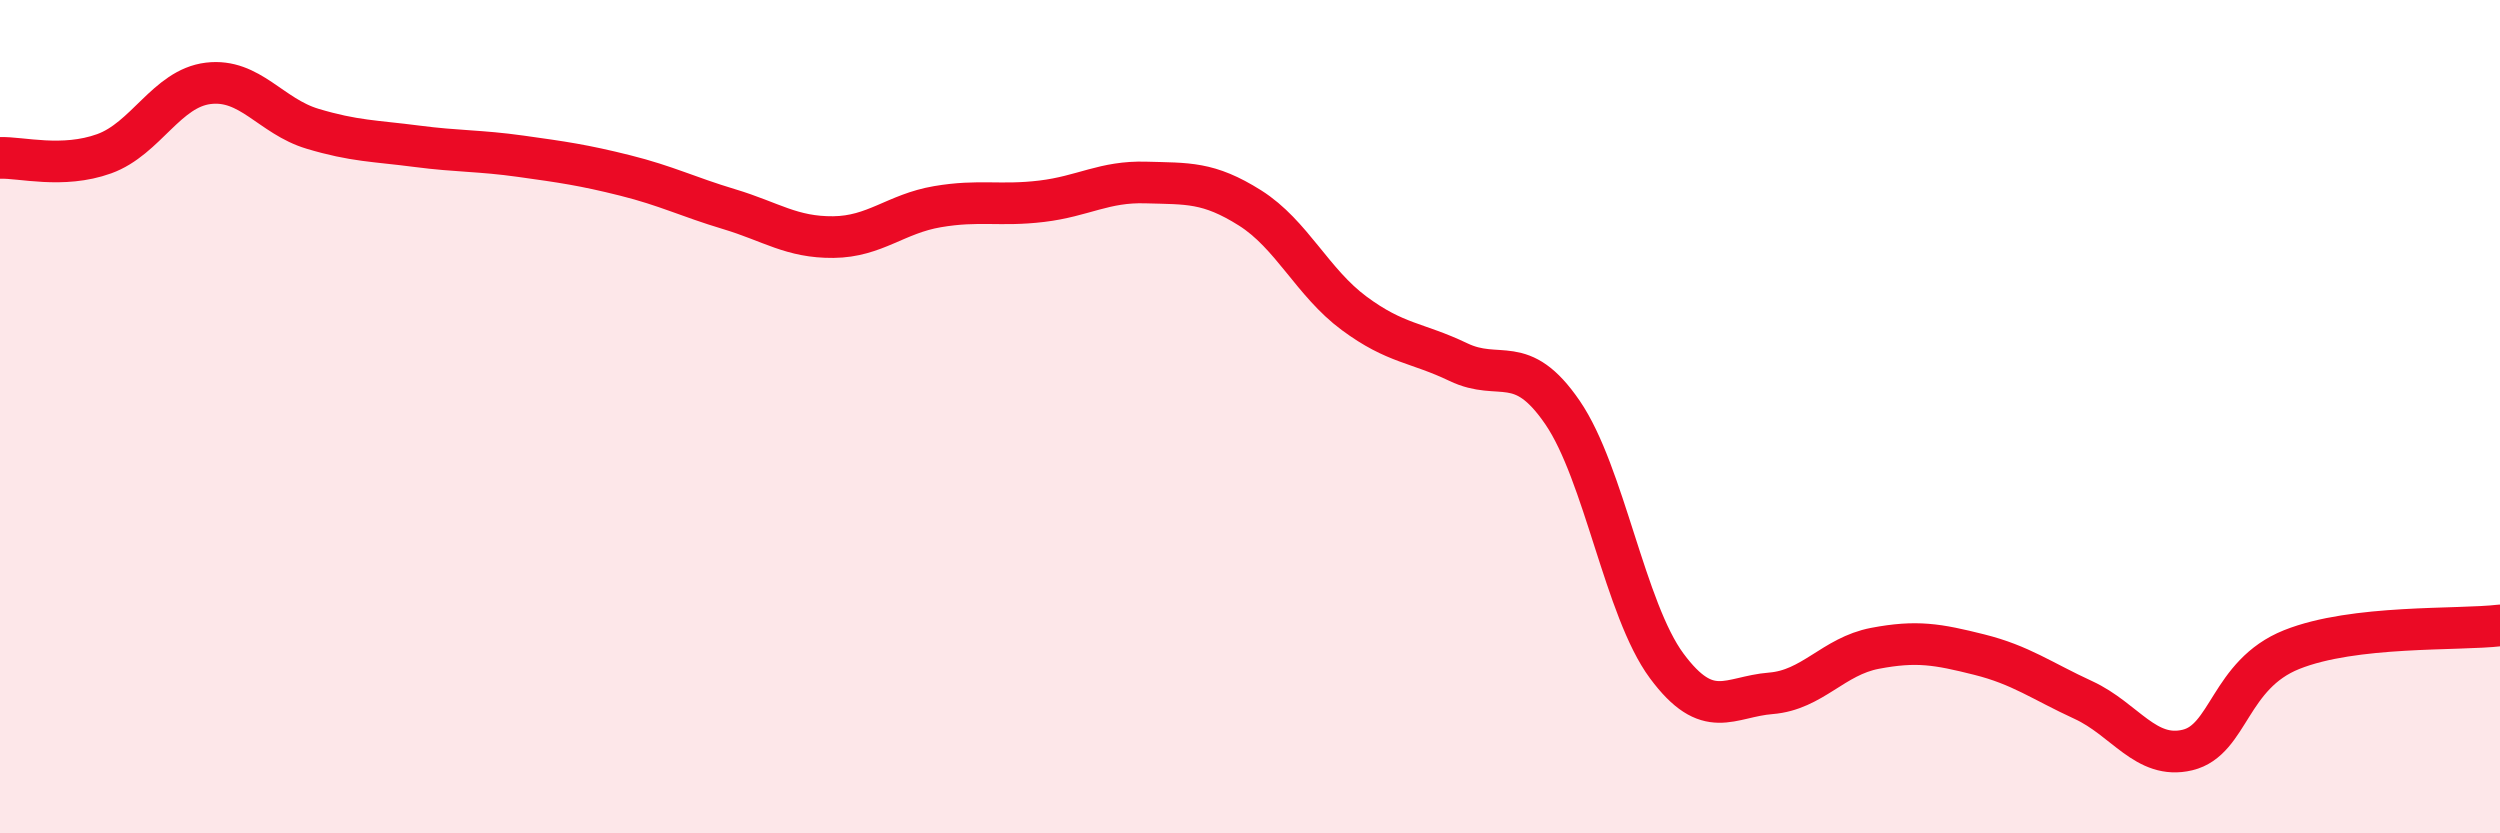
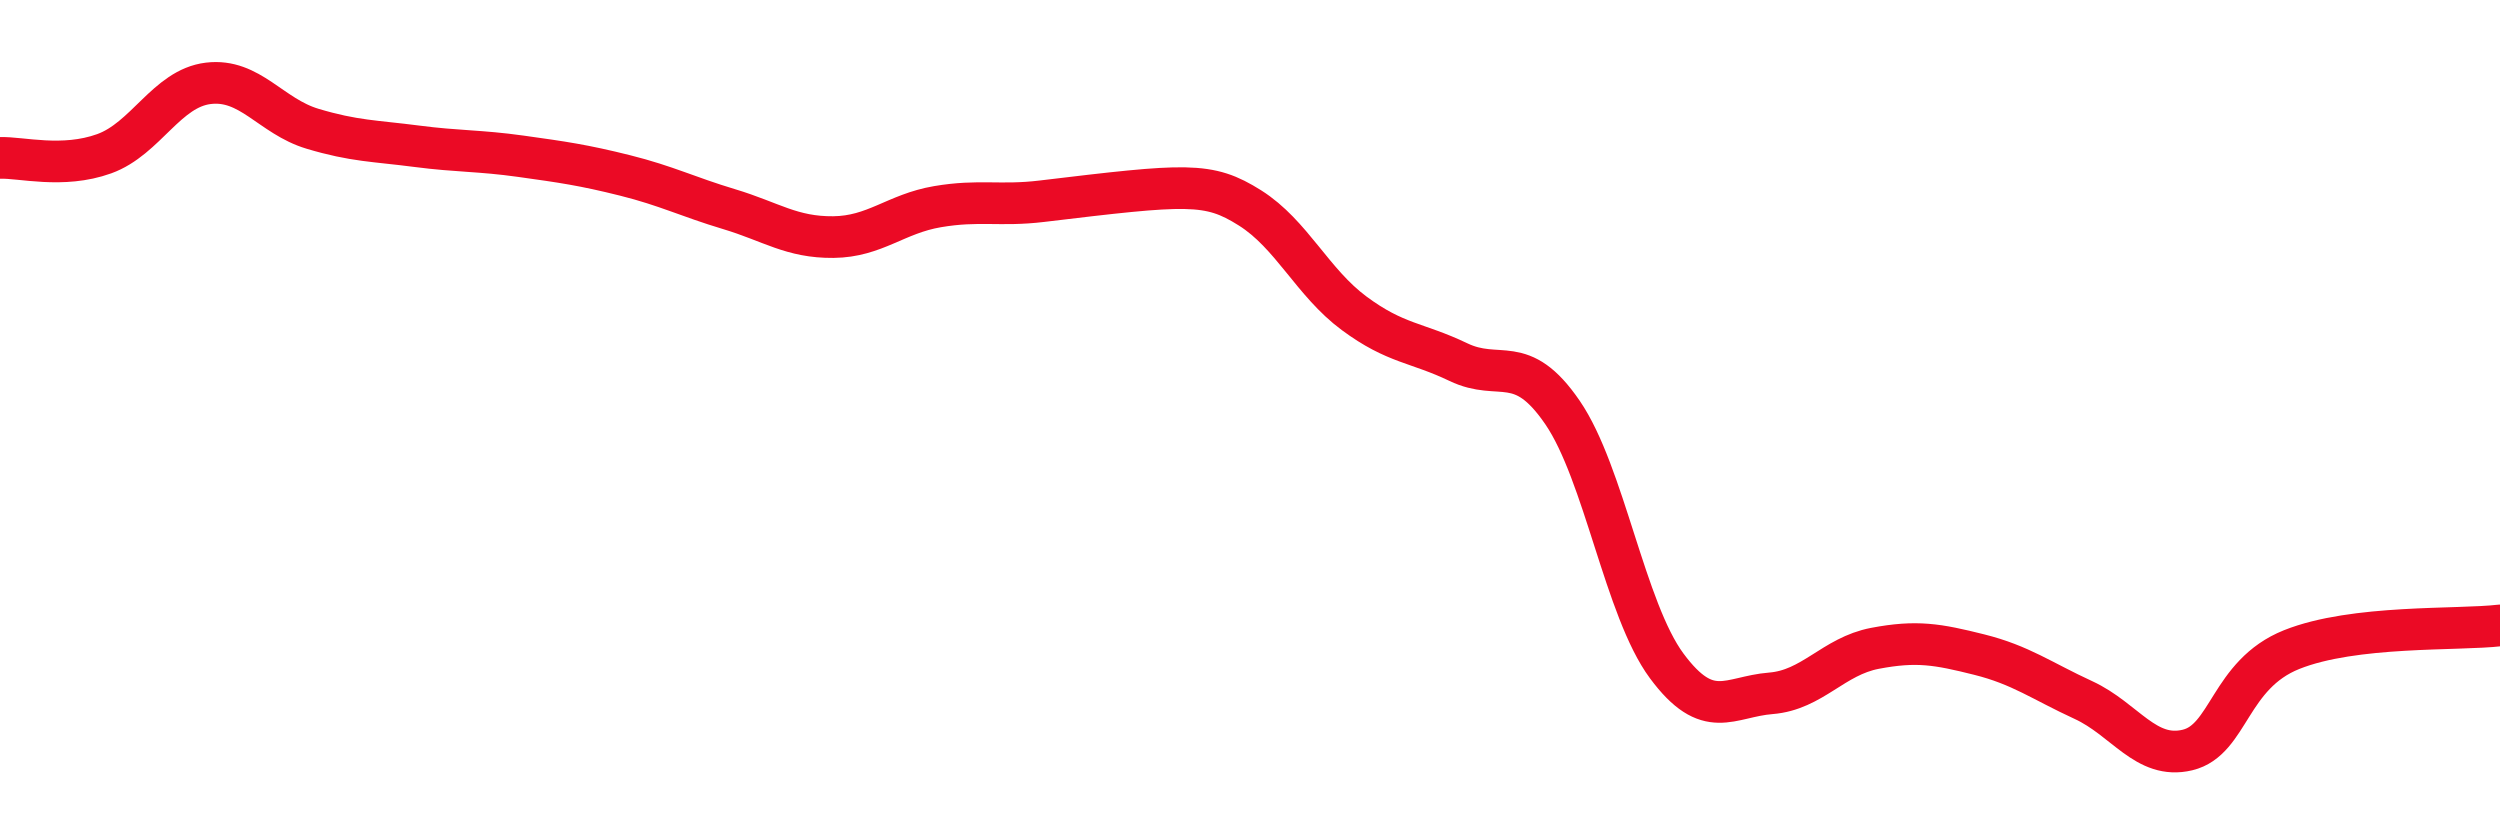
<svg xmlns="http://www.w3.org/2000/svg" width="60" height="20" viewBox="0 0 60 20">
-   <path d="M 0,3.79 C 0.5,3.77 1.5,4.05 2.5,3.69 C 3.5,3.33 4,2.12 5,2 C 6,1.88 6.5,2.79 7.5,3.09 C 8.5,3.39 9,3.38 10,3.51 C 11,3.64 11.5,3.61 12.5,3.75 C 13.5,3.89 14,3.96 15,4.21 C 16,4.46 16.5,4.72 17.5,5.02 C 18.5,5.32 19,5.7 20,5.69 C 21,5.68 21.5,5.13 22.5,4.96 C 23.5,4.79 24,4.95 25,4.83 C 26,4.71 26.5,4.35 27.5,4.38 C 28.5,4.41 29,4.36 30,4.99 C 31,5.62 31.5,6.78 32.5,7.52 C 33.5,8.26 34,8.21 35,8.69 C 36,9.17 36.5,8.44 37.5,9.9 C 38.5,11.36 39,14.63 40,15.98 C 41,17.33 41.5,16.72 42.5,16.64 C 43.5,16.56 44,15.75 45,15.56 C 46,15.37 46.5,15.46 47.5,15.71 C 48.5,15.96 49,16.34 50,16.8 C 51,17.26 51.5,18.24 52.5,18 C 53.5,17.76 53.5,16.19 55,15.59 C 56.5,14.99 59,15.13 60,15.01L60 20L0 20Z" fill="#EB0A25" opacity="0.1" stroke-linecap="round" stroke-linejoin="round" />
-   <path d="M 0,3.79 C 0.5,3.77 1.5,4.05 2.5,3.69 C 3.5,3.33 4,2.12 5,2 C 6,1.88 6.5,2.79 7.5,3.09 C 8.5,3.39 9,3.38 10,3.51 C 11,3.64 11.5,3.61 12.5,3.75 C 13.5,3.89 14,3.96 15,4.21 C 16,4.46 16.5,4.72 17.5,5.02 C 18.5,5.32 19,5.7 20,5.69 C 21,5.68 21.5,5.13 22.5,4.96 C 23.5,4.79 24,4.95 25,4.83 C 26,4.71 26.5,4.35 27.5,4.38 C 28.5,4.41 29,4.36 30,4.99 C 31,5.62 31.5,6.78 32.5,7.52 C 33.5,8.26 34,8.21 35,8.69 C 36,9.17 36.5,8.44 37.5,9.9 C 38.5,11.36 39,14.63 40,15.98 C 41,17.33 41.5,16.72 42.5,16.64 C 43.5,16.56 44,15.75 45,15.56 C 46,15.37 46.5,15.46 47.5,15.71 C 48.5,15.96 49,16.34 50,16.8 C 51,17.26 51.5,18.24 52.5,18 C 53.5,17.76 53.5,16.19 55,15.59 C 56.5,14.99 59,15.13 60,15.01" stroke="#EB0A25" stroke-width="1" fill="none" stroke-linecap="round" stroke-linejoin="round" />
+   <path d="M 0,3.79 C 0.5,3.77 1.5,4.05 2.5,3.69 C 3.5,3.33 4,2.12 5,2 C 6,1.88 6.5,2.79 7.5,3.09 C 8.5,3.39 9,3.38 10,3.51 C 11,3.64 11.5,3.61 12.5,3.75 C 13.5,3.89 14,3.96 15,4.21 C 16,4.46 16.5,4.72 17.5,5.02 C 18.5,5.32 19,5.7 20,5.69 C 21,5.68 21.5,5.13 22.5,4.96 C 23.5,4.79 24,4.95 25,4.83 C 28.5,4.41 29,4.36 30,4.99 C 31,5.62 31.5,6.78 32.5,7.52 C 33.5,8.26 34,8.21 35,8.69 C 36,9.17 36.5,8.44 37.5,9.9 C 38.5,11.36 39,14.63 40,15.98 C 41,17.33 41.5,16.72 42.5,16.64 C 43.5,16.56 44,15.75 45,15.56 C 46,15.37 46.5,15.46 47.5,15.71 C 48.5,15.96 49,16.34 50,16.8 C 51,17.26 51.5,18.24 52.5,18 C 53.5,17.76 53.5,16.19 55,15.59 C 56.5,14.99 59,15.13 60,15.01" stroke="#EB0A25" stroke-width="1" fill="none" stroke-linecap="round" stroke-linejoin="round" />
</svg>